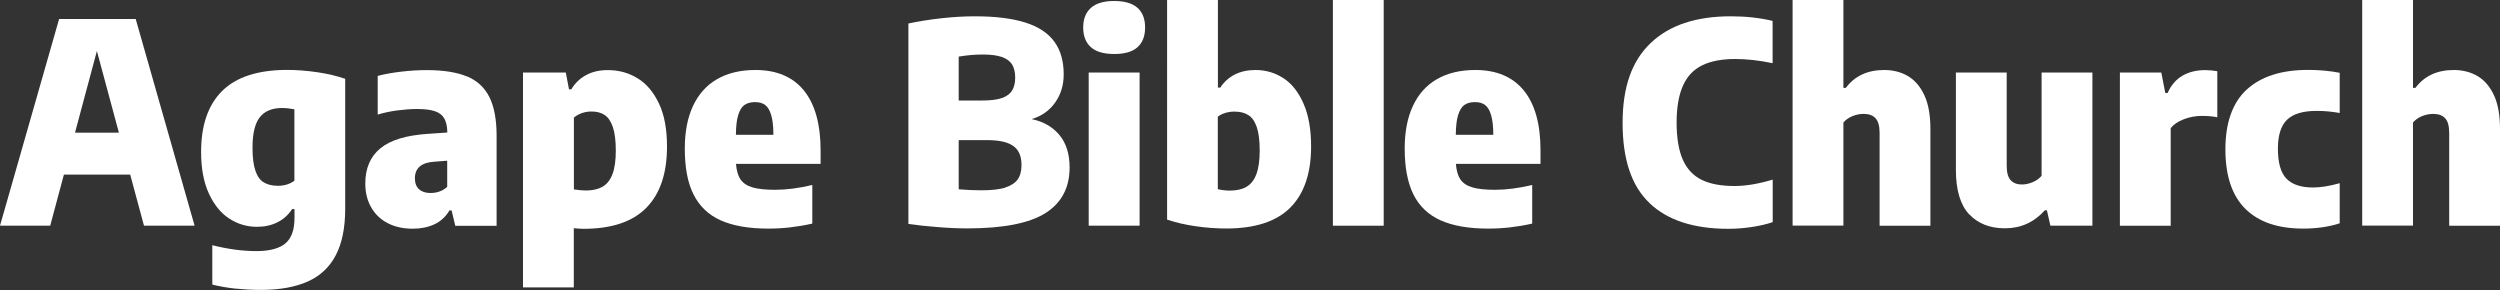
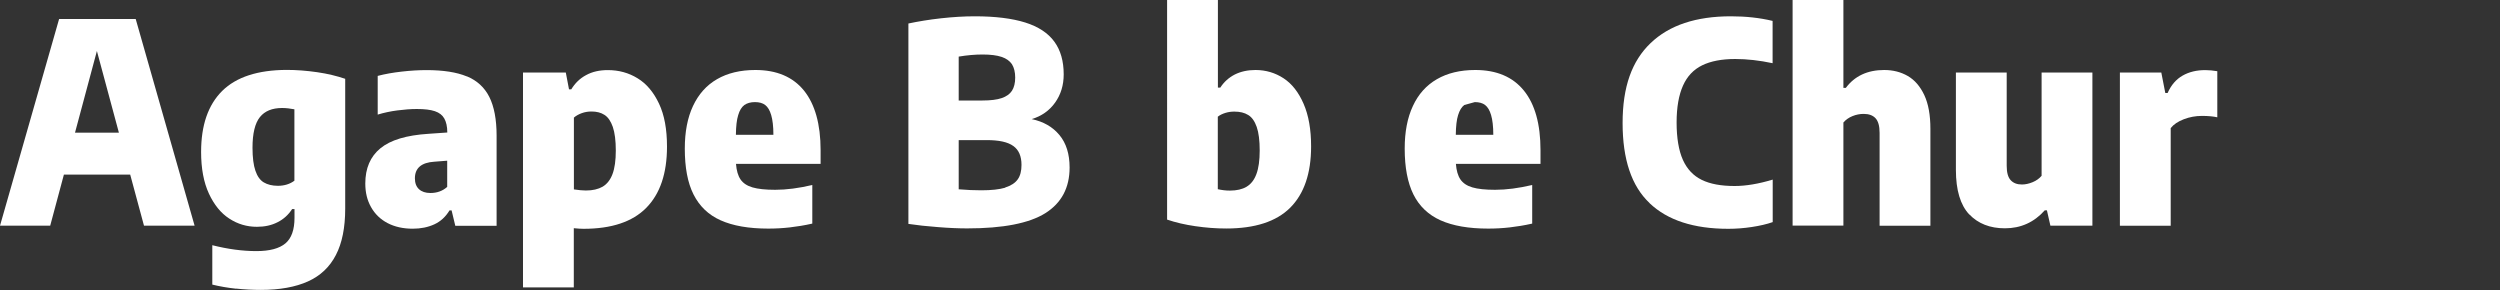
<svg xmlns="http://www.w3.org/2000/svg" viewBox="0 0 250 29" width="250" height="29" fill="white">
  <rect x="0" y="0" width="250" height="29" fill="#333333" stroke="none" />
  <path d="m14.4,22.57l-1.38-5.11h-6.63l-1.37,5.11H0L5.91,1.9h7.66l5.89,20.67h-5.06Zm-6.9-9.3h4.39l-2.2-8.17-2.19,8.17Z" />
  <path d="m23.61,28.87c-.85-.09-1.64-.23-2.38-.41v-3.94c1.54.39,3.01.59,4.41.59,1.33,0,2.29-.26,2.9-.77.61-.51.91-1.37.91-2.56v-.87h-.24c-.37.57-.85,1.01-1.45,1.31-.6.31-1.29.46-2.07.46-1,0-1.92-.27-2.76-.82-.84-.54-1.52-1.38-2.04-2.5-.52-1.12-.78-2.51-.78-4.17,0-2.67.7-4.7,2.11-6.1,1.41-1.39,3.56-2.09,6.45-2.1,1,0,2.01.08,3.05.23,1.04.15,1.97.38,2.8.66v12.98c0,1.9-.31,3.45-.93,4.64-.62,1.2-1.55,2.08-2.79,2.64-1.24.56-2.82.85-4.72.85-.8,0-1.62-.04-2.47-.13Zm5.08-10.42c.29-.09.54-.22.75-.38v-7.14c-.42-.08-.83-.13-1.23-.13-.99,0-1.73.3-2.22.91-.49.61-.74,1.63-.74,3.06,0,.98.1,1.75.29,2.3.19.56.47.95.84,1.17.37.22.84.34,1.41.34.31,0,.61-.04.9-.13Z" />
  <path d="m46.68,7.63c1.02.42,1.77,1.11,2.25,2.06.48.95.73,2.25.73,3.88v9.01h-4.13l-.37-1.54h-.21c-.38.63-.88,1.1-1.51,1.39-.63.29-1.35.44-2.17.44-.96,0-1.8-.19-2.51-.56-.71-.37-1.26-.9-1.65-1.59-.39-.68-.58-1.47-.58-2.37,0-1.52.5-2.69,1.51-3.52,1.01-.83,2.61-1.31,4.81-1.45l1.88-.13c0-.6-.11-1.06-.3-1.4-.19-.34-.5-.58-.94-.73s-1.04-.22-1.81-.22c-.6,0-1.25.05-1.94.14s-1.35.23-1.97.42v-3.87c.72-.19,1.52-.33,2.4-.43.87-.1,1.7-.15,2.48-.15,1.67,0,3.02.21,4.03.63Zm-1.96,11.05v-2.61l-1.28.1c-1.3.08-1.95.64-1.95,1.66,0,.48.14.84.41,1.09.27.25.65.38,1.14.38.66,0,1.22-.2,1.68-.61Z" />
  <path d="m52.31,7.25h4.27l.32,1.68h.23c.37-.61.86-1.09,1.48-1.42.62-.34,1.34-.5,2.17-.5,1.1,0,2.09.27,2.98.82.89.54,1.6,1.39,2.14,2.53.54,1.14.8,2.57.8,4.3,0,2.68-.69,4.72-2.07,6.12s-3.47,2.1-6.28,2.1c-.25,0-.58-.02-.97-.06v5.92h-5.08V7.25Zm7.95,11.42c.44-.26.77-.68.99-1.26.22-.58.33-1.37.33-2.35s-.1-1.79-.3-2.37c-.2-.57-.47-.97-.83-1.2-.35-.23-.79-.34-1.3-.34-.33,0-.65.05-.96.16-.31.11-.58.26-.8.45v7.18c.47.07.87.11,1.2.11.68,0,1.23-.13,1.67-.38Z" />
  <path d="m82.05,16.39h-8.45c.05.66.2,1.18.45,1.55.25.37.65.64,1.2.8.55.16,1.3.24,2.27.24,1.12,0,2.36-.16,3.71-.48v3.86c-.8.18-1.55.3-2.25.38s-1.42.12-2.15.12c-1.96,0-3.54-.28-4.77-.83s-2.12-1.42-2.71-2.59-.87-2.7-.87-4.58c0-1.67.27-3.09.82-4.26.55-1.17,1.34-2.07,2.4-2.68,1.05-.61,2.33-.92,3.84-.92,2.13,0,3.75.69,4.86,2.06,1.1,1.37,1.66,3.36,1.66,5.96v1.37Zm-7.61-5.89c-.27.2-.48.53-.62,1.01-.15.47-.22,1.13-.23,1.97h3.75c0-.84-.08-1.5-.22-1.97-.14-.48-.34-.81-.6-1.01-.26-.2-.61-.29-1.03-.29s-.78.1-1.05.29Z" />
  <path d="m105.95,13.51c.67.81,1.01,1.89,1.01,3.24,0,2.03-.81,3.55-2.43,4.57-1.62,1.01-4.22,1.52-7.81,1.52-.86,0-1.83-.04-2.93-.13-1.1-.08-2.08-.19-2.95-.32V2.35c1-.21,2.08-.39,3.26-.52s2.31-.2,3.38-.2c2.05,0,3.73.21,5.04.62s2.28,1.05,2.91,1.91c.63.86.94,1.95.94,3.28,0,1.08-.29,2.02-.86,2.82-.57.8-1.35,1.35-2.34,1.65,1.18.25,2.1.78,2.77,1.59Zm-10.08-7.85v4.39h2.38c.81,0,1.45-.08,1.92-.24.47-.16.82-.41,1.03-.74.21-.33.32-.77.32-1.31s-.11-.99-.32-1.33c-.22-.33-.56-.58-1.04-.74-.47-.16-1.11-.24-1.91-.24-.74,0-1.54.07-2.38.21Zm4.65,13.09c.58-.18.99-.45,1.25-.81s.38-.85.38-1.45c0-.87-.27-1.5-.82-1.89-.55-.4-1.43-.59-2.67-.59h-2.79v4.92c.82.07,1.57.1,2.27.1,1.01,0,1.8-.09,2.38-.26Z" />
-   <path d="m109.09,4.72c-.51-.46-.77-1.11-.77-1.97s.26-1.5.77-1.96c.51-.46,1.29-.69,2.33-.69s1.82.23,2.33.68c.51.46.76,1.11.76,1.97s-.25,1.51-.76,1.97c-.51.46-1.28.68-2.33.68s-1.82-.23-2.33-.68Zm-.22,17.85V7.25h5.09v15.32h-5.09Z" />
  <path d="m119.54,22.62c-1.03-.15-1.98-.37-2.83-.66V0h5.08v8.76h.24c.37-.57.85-1,1.45-1.31.6-.3,1.29-.45,2.07-.45,1.03,0,1.97.28,2.81.83.84.55,1.5,1.4,2,2.55.5,1.15.75,2.57.75,4.26,0,2.7-.7,4.74-2.09,6.13-1.39,1.39-3.53,2.08-6.4,2.08-1.02,0-2.04-.08-3.07-.23Zm5.12-3.95c.43-.25.76-.67.98-1.26.22-.59.33-1.37.33-2.36s-.1-1.79-.3-2.36c-.2-.57-.48-.97-.85-1.19-.37-.23-.83-.34-1.39-.34-.3,0-.6.04-.89.13s-.55.21-.76.38v7.25c.4.09.8.14,1.21.14.68,0,1.23-.13,1.66-.38Z" />
-   <path d="m133.29,22.57V0h5.08v22.57h-5.08Z" />
-   <path d="m154.04,16.39h-8.45c.05.66.2,1.18.45,1.55.25.37.65.64,1.2.8.54.16,1.3.24,2.27.24,1.12,0,2.35-.16,3.71-.48v3.86c-.8.18-1.55.3-2.25.38-.7.08-1.42.12-2.15.12-1.96,0-3.54-.28-4.77-.83-1.22-.55-2.13-1.42-2.71-2.59s-.87-2.7-.87-4.58c0-1.67.27-3.09.82-4.26.54-1.17,1.34-2.07,2.4-2.68,1.05-.61,2.33-.92,3.84-.92,2.13,0,3.75.69,4.86,2.06,1.11,1.37,1.66,3.36,1.66,5.96v1.37Zm-7.61-5.89c-.27.2-.47.53-.62,1.01-.15.47-.22,1.13-.23,1.97h3.75c0-.84-.08-1.5-.22-1.97-.14-.48-.34-.81-.6-1.01-.26-.2-.61-.29-1.03-.29s-.78.1-1.05.29Z" />
+   <path d="m154.04,16.39h-8.45c.05.66.2,1.18.45,1.55.25.37.65.64,1.2.8.54.16,1.3.24,2.27.24,1.12,0,2.35-.16,3.71-.48v3.86c-.8.18-1.55.3-2.25.38-.7.08-1.42.12-2.15.12-1.96,0-3.54-.28-4.77-.83-1.22-.55-2.13-1.42-2.71-2.59s-.87-2.7-.87-4.58c0-1.67.27-3.09.82-4.26.54-1.17,1.34-2.07,2.4-2.68,1.05-.61,2.33-.92,3.84-.92,2.13,0,3.75.69,4.86,2.06,1.11,1.37,1.66,3.36,1.66,5.96v1.37Zm-7.61-5.89c-.27.2-.47.53-.62,1.01-.15.47-.22,1.13-.23,1.97h3.75c0-.84-.08-1.5-.22-1.97-.14-.48-.34-.81-.6-1.01-.26-.2-.61-.29-1.03-.29Z" />
  <path d="m164.95,20.3c-1.8-1.7-2.69-4.37-2.69-8s.93-6.2,2.8-7.99c1.87-1.79,4.54-2.68,8.03-2.68,1.49,0,2.88.15,4.17.46v4.23c-1.32-.28-2.56-.42-3.74-.42-1.34,0-2.44.21-3.3.63-.86.42-1.5,1.09-1.92,2.03s-.64,2.16-.64,3.69.21,2.81.63,3.74,1.05,1.59,1.89,2c.84.41,1.93.61,3.28.61,1.12,0,2.39-.21,3.81-.64v4.25c-.6.21-1.3.37-2.09.49-.79.12-1.57.18-2.35.18-3.45,0-6.07-.85-7.87-2.56Z" />
  <path d="m179.26,0h5.08v8.79h.24c.89-1.19,2.17-1.79,3.84-1.79.88,0,1.67.2,2.36.6.69.4,1.24,1.04,1.65,1.91.41.88.61,2,.61,3.38v9.68h-5.08v-9.28c0-.69-.14-1.18-.41-1.47-.27-.29-.67-.43-1.18-.43-.38,0-.75.07-1.12.22-.37.15-.67.36-.91.64v10.31h-5.08V0Z" />
  <path d="m196.92,21.44c-.88-.94-1.33-2.42-1.33-4.45V7.25h5.08v9.33c0,.67.13,1.15.4,1.44.27.29.64.43,1.12.43.35,0,.7-.08,1.07-.23s.67-.37.9-.64V7.25h5.08v15.32h-4.2l-.35-1.54h-.21c-1.07,1.2-2.4,1.8-3.99,1.8-1.5,0-2.68-.47-3.57-1.4Z" />
  <path d="m211.98,7.25h4.15l.4,2.05h.23c.35-.79.85-1.37,1.5-1.74.65-.37,1.4-.55,2.27-.55.37,0,.77.04,1.2.11v4.61c-.39-.09-.91-.14-1.54-.14s-1.22.11-1.8.33c-.58.22-1.02.51-1.32.89v9.76h-5.08V7.25Z" />
-   <path d="m224.54,20.89c-1.33-1.32-2-3.3-2-5.96s.72-4.69,2.15-5.99c1.43-1.3,3.47-1.95,6.11-1.95,1.15,0,2.2.1,3.17.29v4.02c-.77-.14-1.54-.21-2.31-.21-1.35,0-2.34.29-2.95.88s-.92,1.55-.92,2.89c0,1.41.28,2.41.85,3,.57.59,1.45.89,2.66.89.75,0,1.64-.14,2.67-.43v4.01c-.54.18-1.12.31-1.75.4-.63.09-1.27.13-1.9.13-2.53,0-4.46-.66-5.79-1.98Z" />
-   <path d="m236.22,0h5.08v8.79h.24c.89-1.19,2.17-1.79,3.84-1.79.88,0,1.67.2,2.36.6.69.4,1.24,1.04,1.65,1.91.41.88.61,2,.61,3.38v9.68h-5.08v-9.28c0-.69-.14-1.18-.41-1.47-.27-.29-.67-.43-1.18-.43-.38,0-.75.07-1.12.22-.37.15-.67.36-.91.64v10.31h-5.08V0Z" />
</svg>